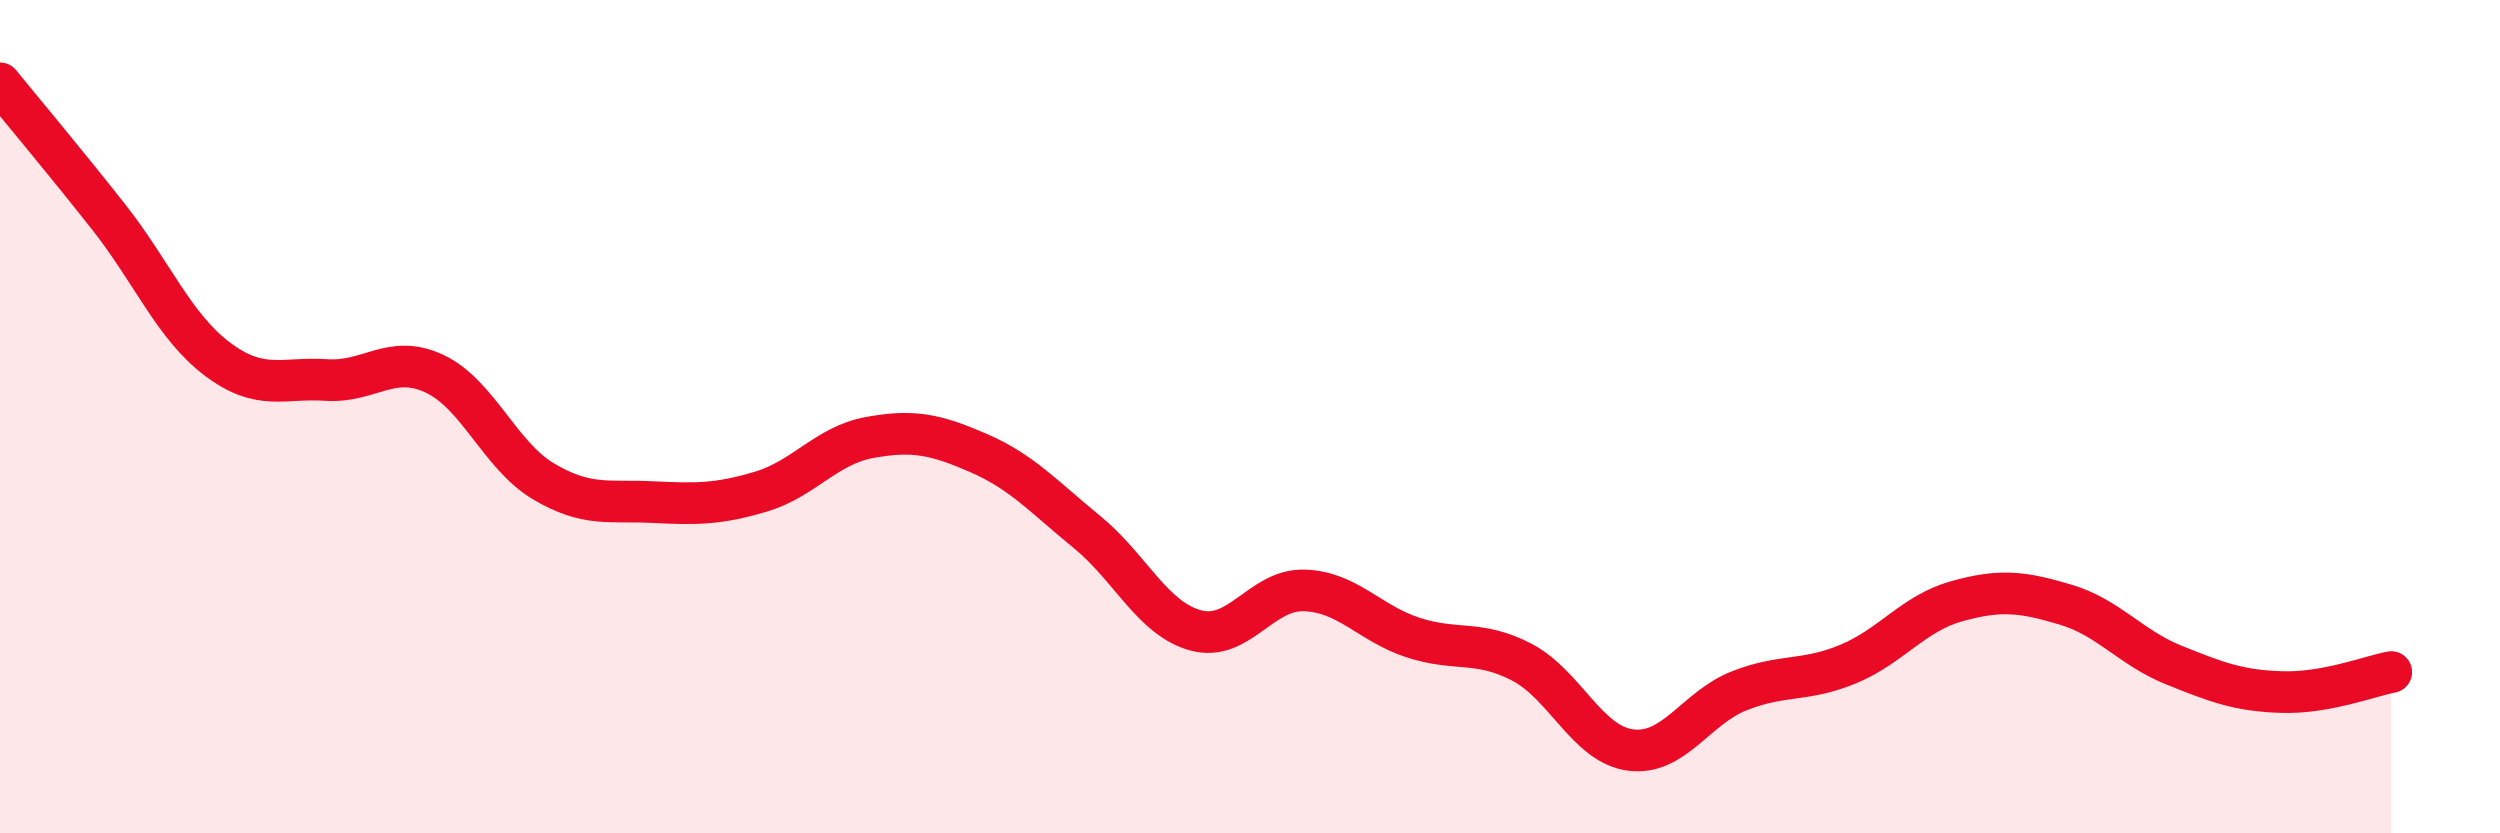
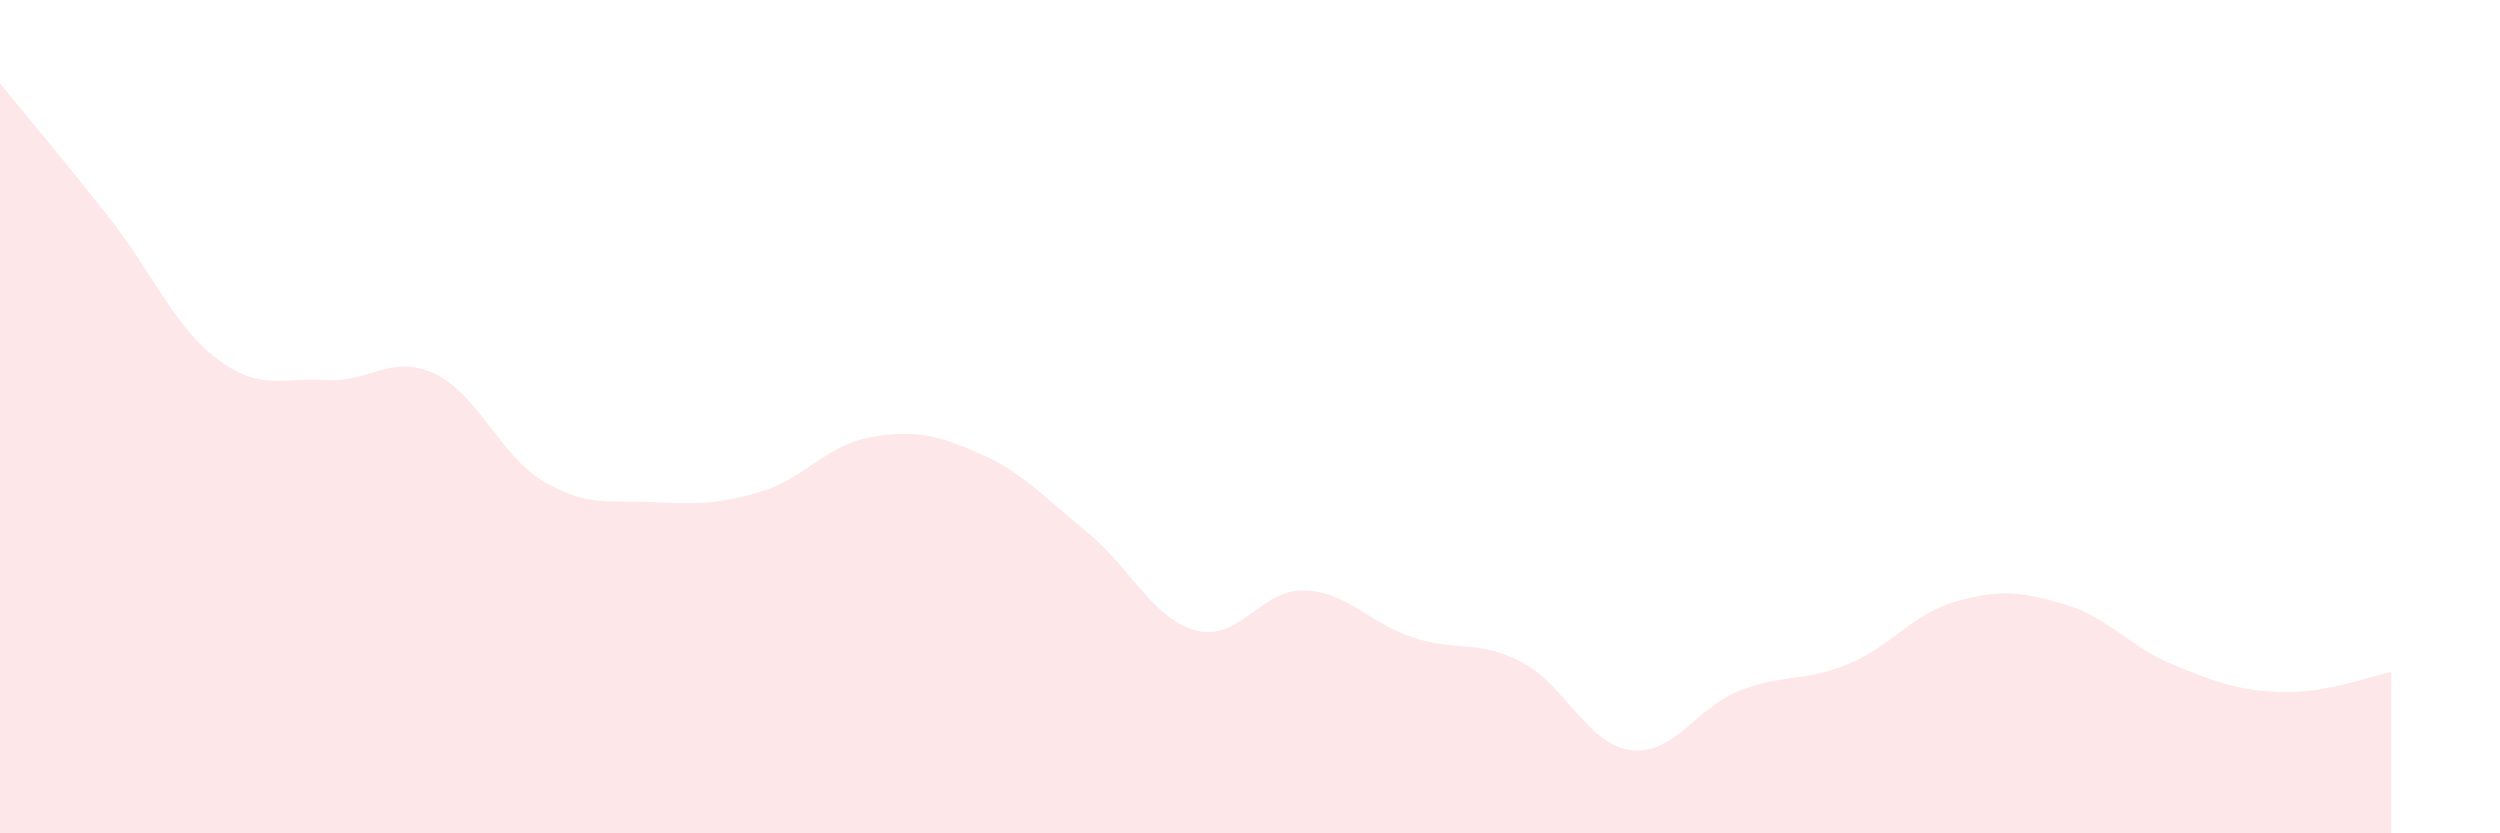
<svg xmlns="http://www.w3.org/2000/svg" width="60" height="20" viewBox="0 0 60 20">
  <path d="M 0,2 C 0.52,2.64 1.57,3.89 2.61,5.21 C 3.65,6.53 4.18,7.84 5.22,8.62 C 6.26,9.4 6.79,9.05 7.83,9.12 C 8.87,9.19 9.39,8.48 10.43,8.97 C 11.47,9.46 12,10.93 13.04,11.55 C 14.08,12.17 14.61,12 15.65,12.05 C 16.69,12.1 17.22,12.11 18.26,11.8 C 19.3,11.49 19.83,10.69 20.87,10.5 C 21.91,10.31 22.44,10.42 23.48,10.87 C 24.52,11.32 25.05,11.92 26.09,12.77 C 27.13,13.62 27.66,14.85 28.7,15.13 C 29.74,15.41 30.26,14.14 31.3,14.17 C 32.34,14.2 32.87,14.96 33.91,15.3 C 34.95,15.64 35.48,15.35 36.52,15.89 C 37.56,16.43 38.09,17.86 39.13,18 C 40.17,18.14 40.7,16.99 41.74,16.58 C 42.78,16.17 43.31,16.37 44.35,15.94 C 45.39,15.51 45.92,14.72 46.96,14.43 C 48,14.14 48.53,14.2 49.57,14.51 C 50.61,14.82 51.13,15.54 52.17,15.96 C 53.21,16.38 53.74,16.58 54.78,16.61 C 55.82,16.64 56.87,16.23 57.39,16.13L57.39 20L0 20Z" fill="#EB0A25" opacity="0.1" stroke-linecap="round" stroke-linejoin="round" />
-   <path d="M 0,2 C 0.52,2.64 1.57,3.89 2.61,5.21 C 3.65,6.53 4.18,7.84 5.22,8.62 C 6.26,9.4 6.79,9.05 7.83,9.12 C 8.87,9.19 9.39,8.48 10.43,8.97 C 11.47,9.46 12,10.93 13.04,11.55 C 14.08,12.17 14.61,12 15.65,12.05 C 16.69,12.1 17.22,12.11 18.26,11.8 C 19.3,11.49 19.83,10.69 20.87,10.5 C 21.91,10.31 22.44,10.42 23.48,10.87 C 24.52,11.32 25.05,11.92 26.09,12.77 C 27.13,13.62 27.66,14.85 28.7,15.13 C 29.74,15.41 30.26,14.14 31.3,14.17 C 32.34,14.2 32.87,14.96 33.91,15.3 C 34.95,15.64 35.48,15.35 36.52,15.89 C 37.56,16.43 38.09,17.86 39.13,18 C 40.17,18.14 40.7,16.99 41.74,16.58 C 42.78,16.17 43.31,16.37 44.35,15.94 C 45.39,15.51 45.92,14.72 46.96,14.43 C 48,14.14 48.53,14.2 49.57,14.51 C 50.61,14.82 51.13,15.54 52.17,15.96 C 53.21,16.38 53.74,16.58 54.78,16.61 C 55.82,16.64 56.87,16.23 57.39,16.13" stroke="#EB0A25" stroke-width="1" fill="none" stroke-linecap="round" stroke-linejoin="round" />
</svg>